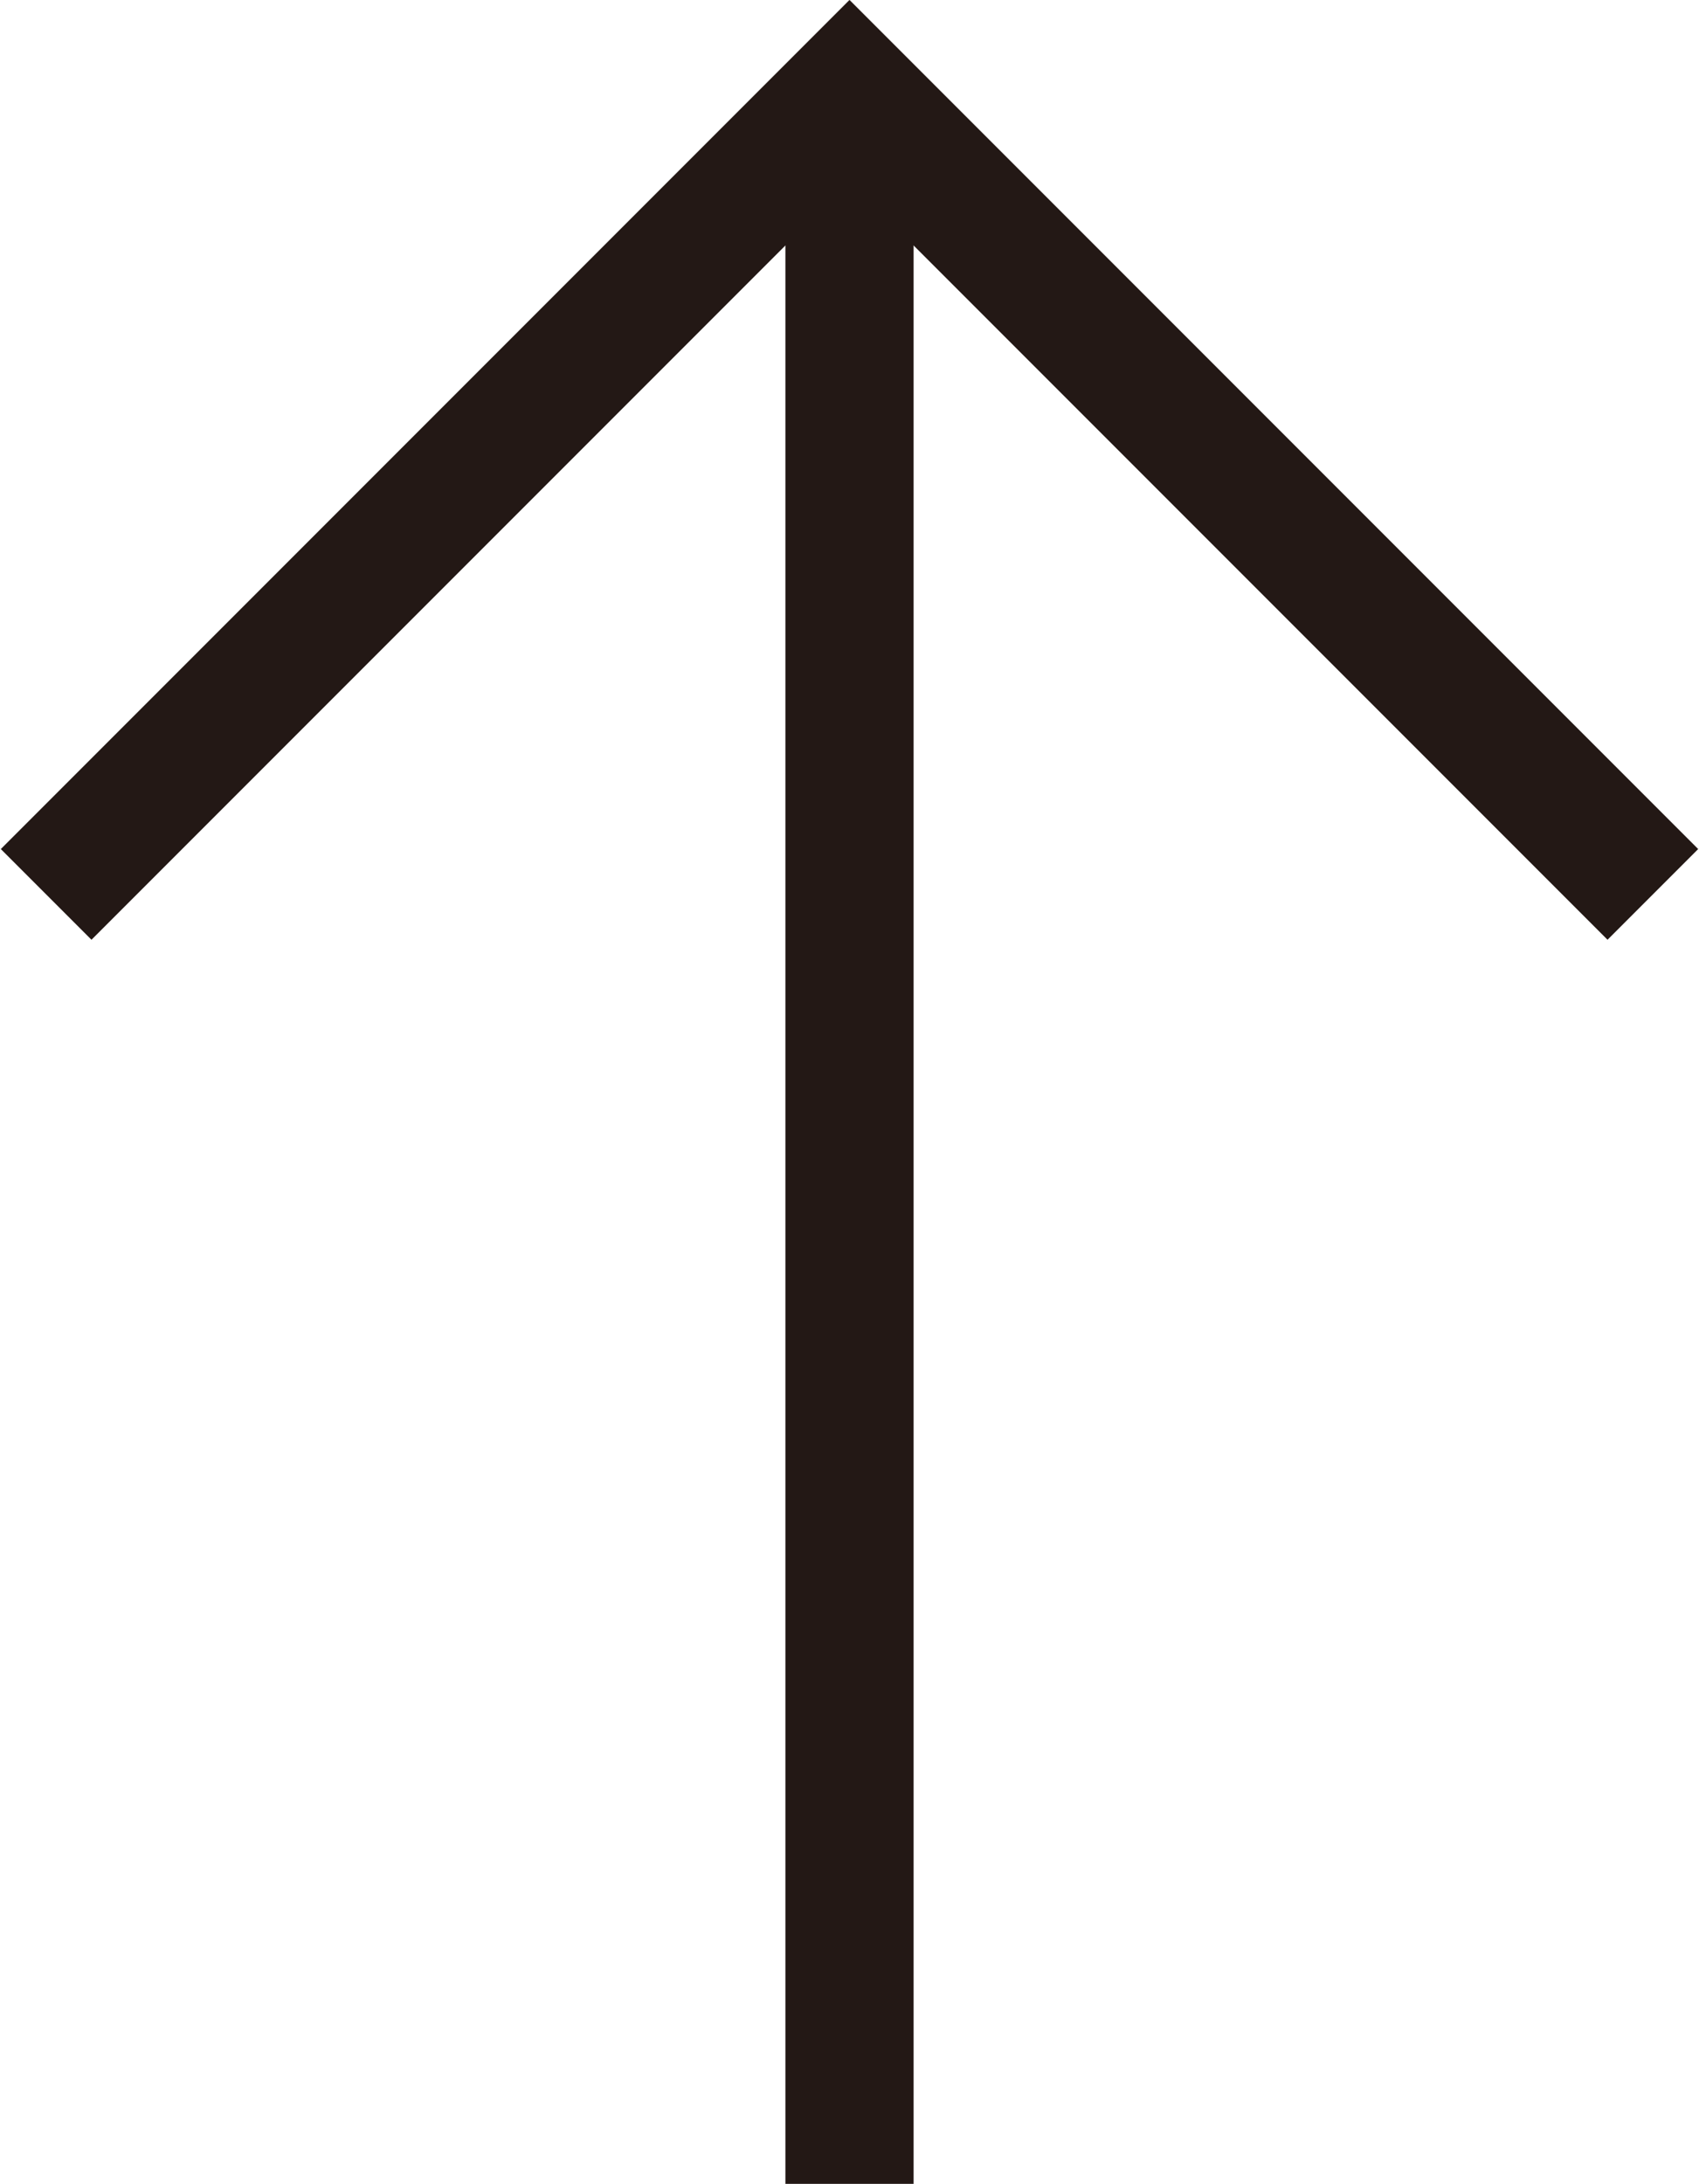
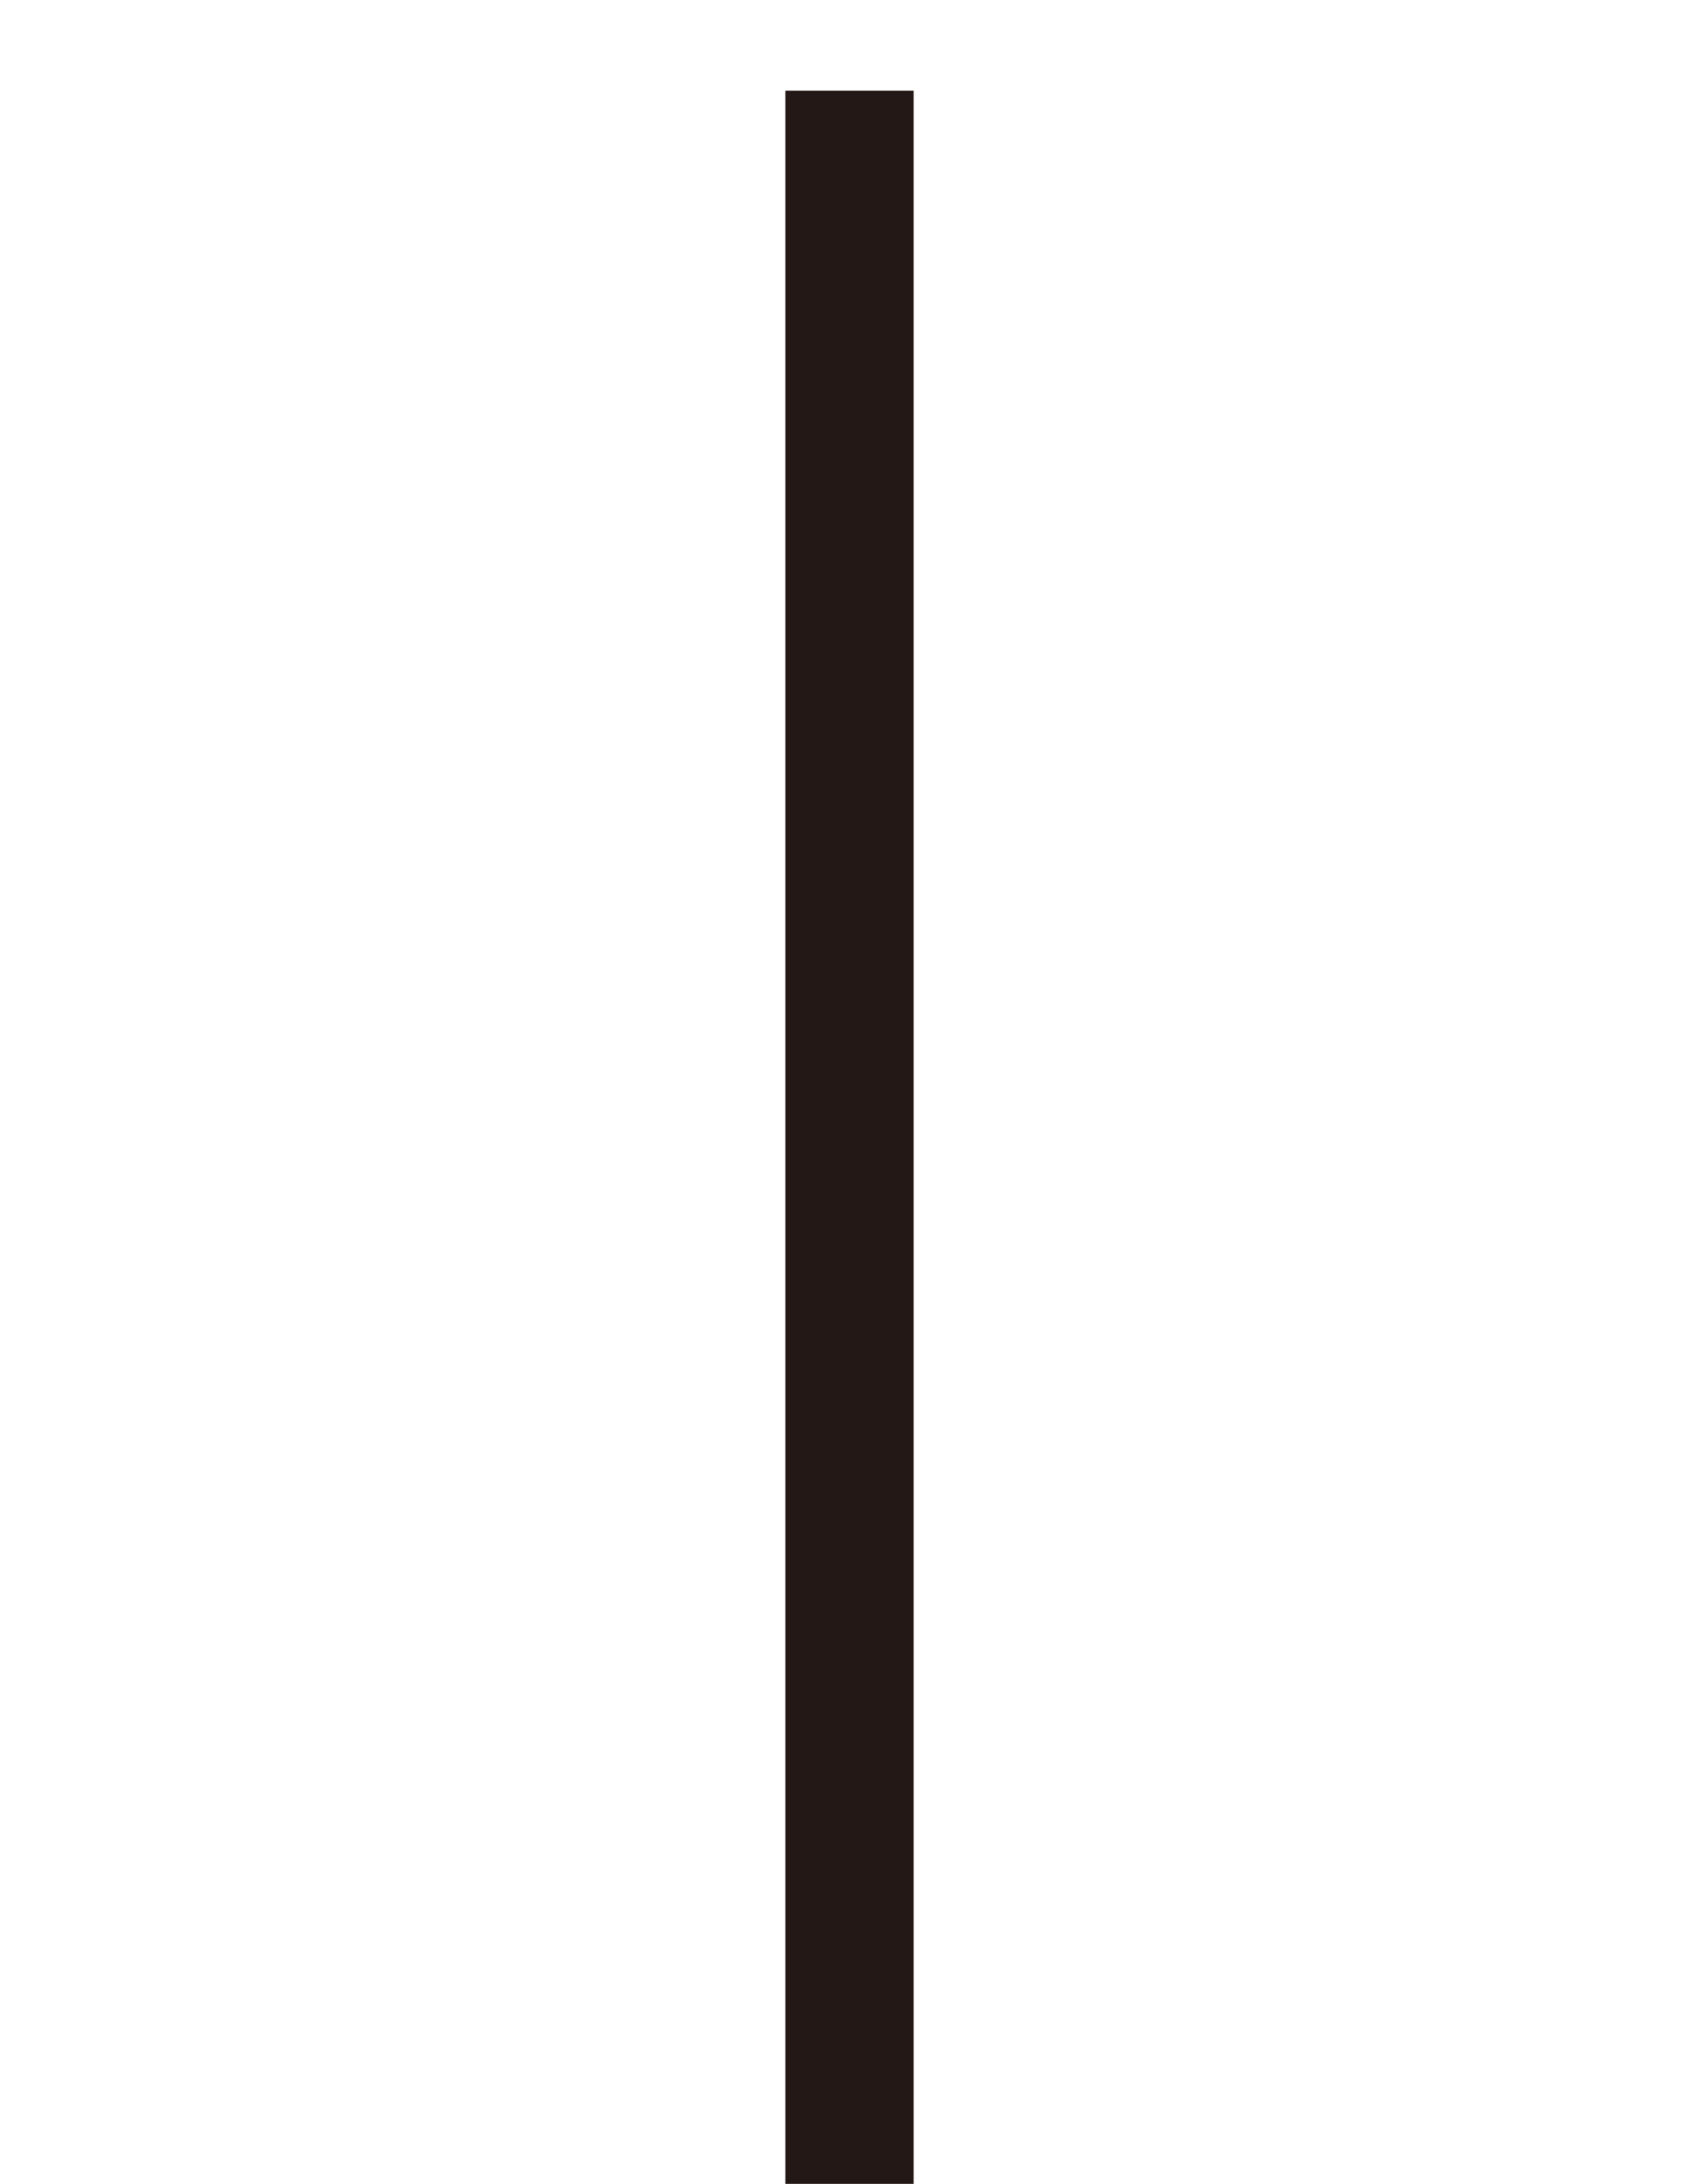
<svg xmlns="http://www.w3.org/2000/svg" viewBox="0 0 9.94 12.77">
  <defs>
    <style>.cls-1{fill:none;stroke:#231815;stroke-miterlimit:10;stroke-width:0.75px;}</style>
  </defs>
  <g id="レイヤー_2" data-name="レイヤー 2">
    <g id="レイヤー_13" data-name="レイヤー 13">
-       <polyline class="cls-1" points="0.27 5.23 4.97 0.53 9.67 5.23" />
      <line class="cls-1" x1="4.97" y1="0.53" x2="4.97" y2="12.77" />
    </g>
  </g>
</svg>